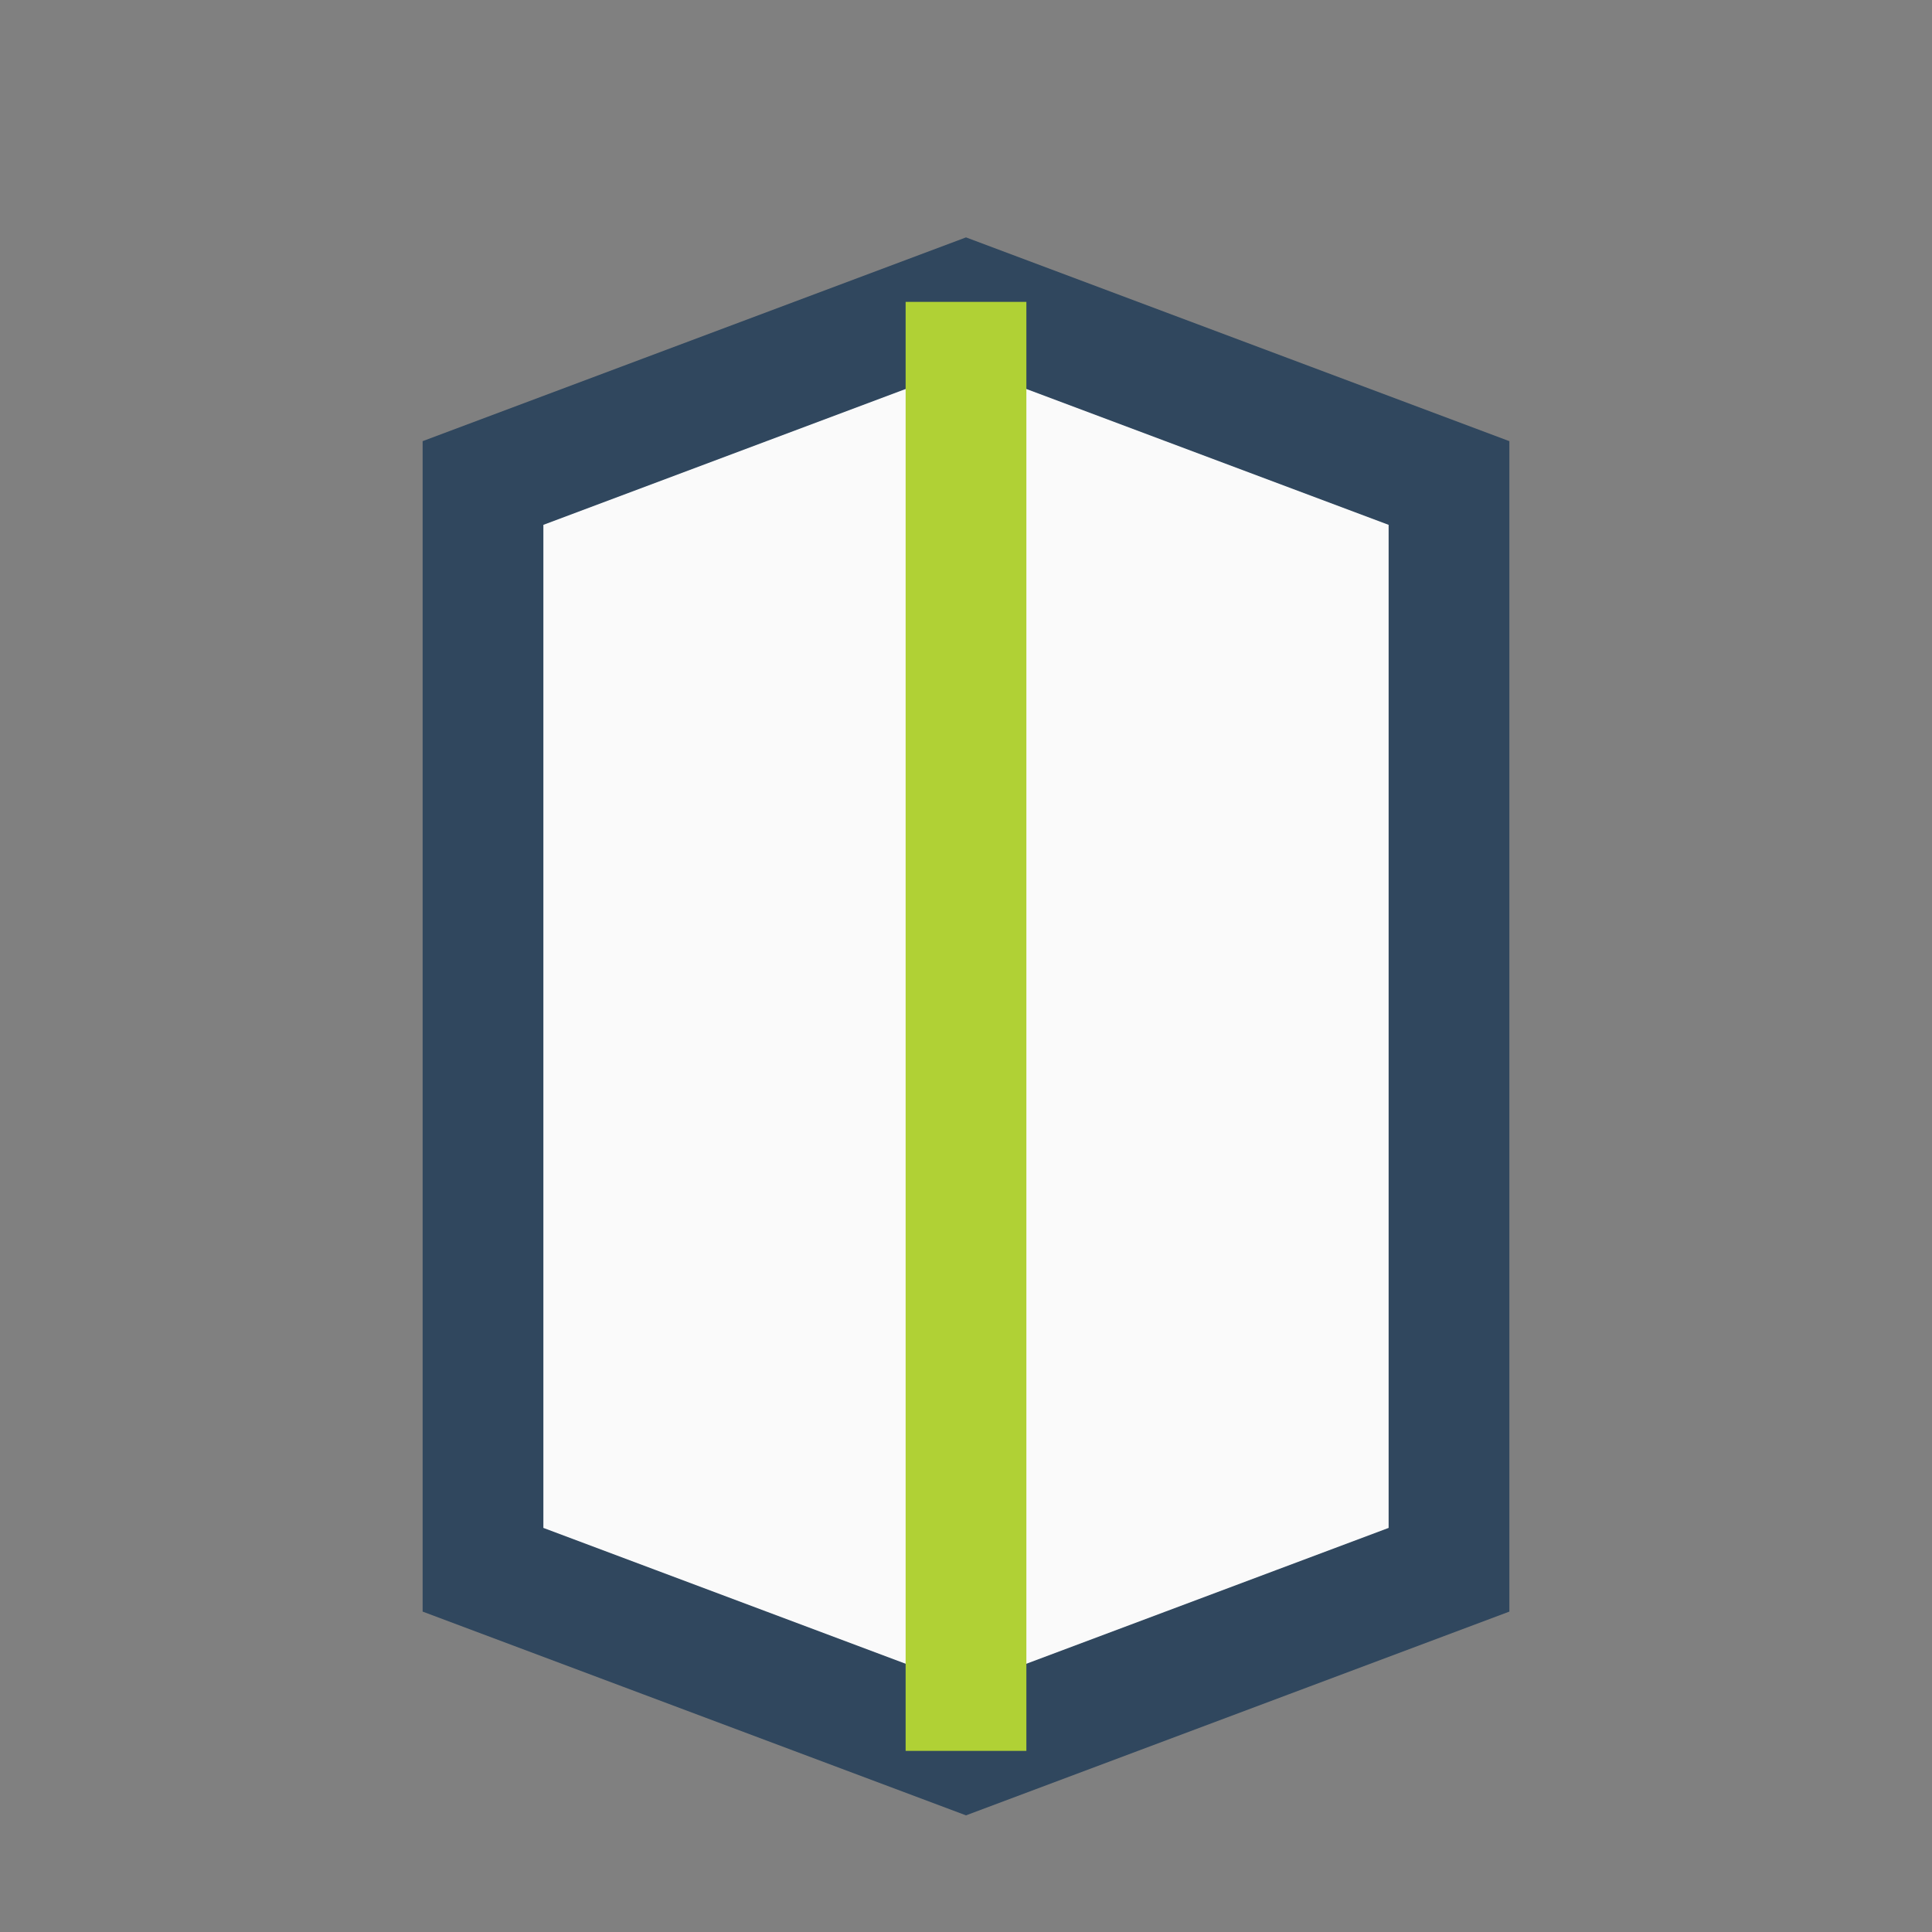
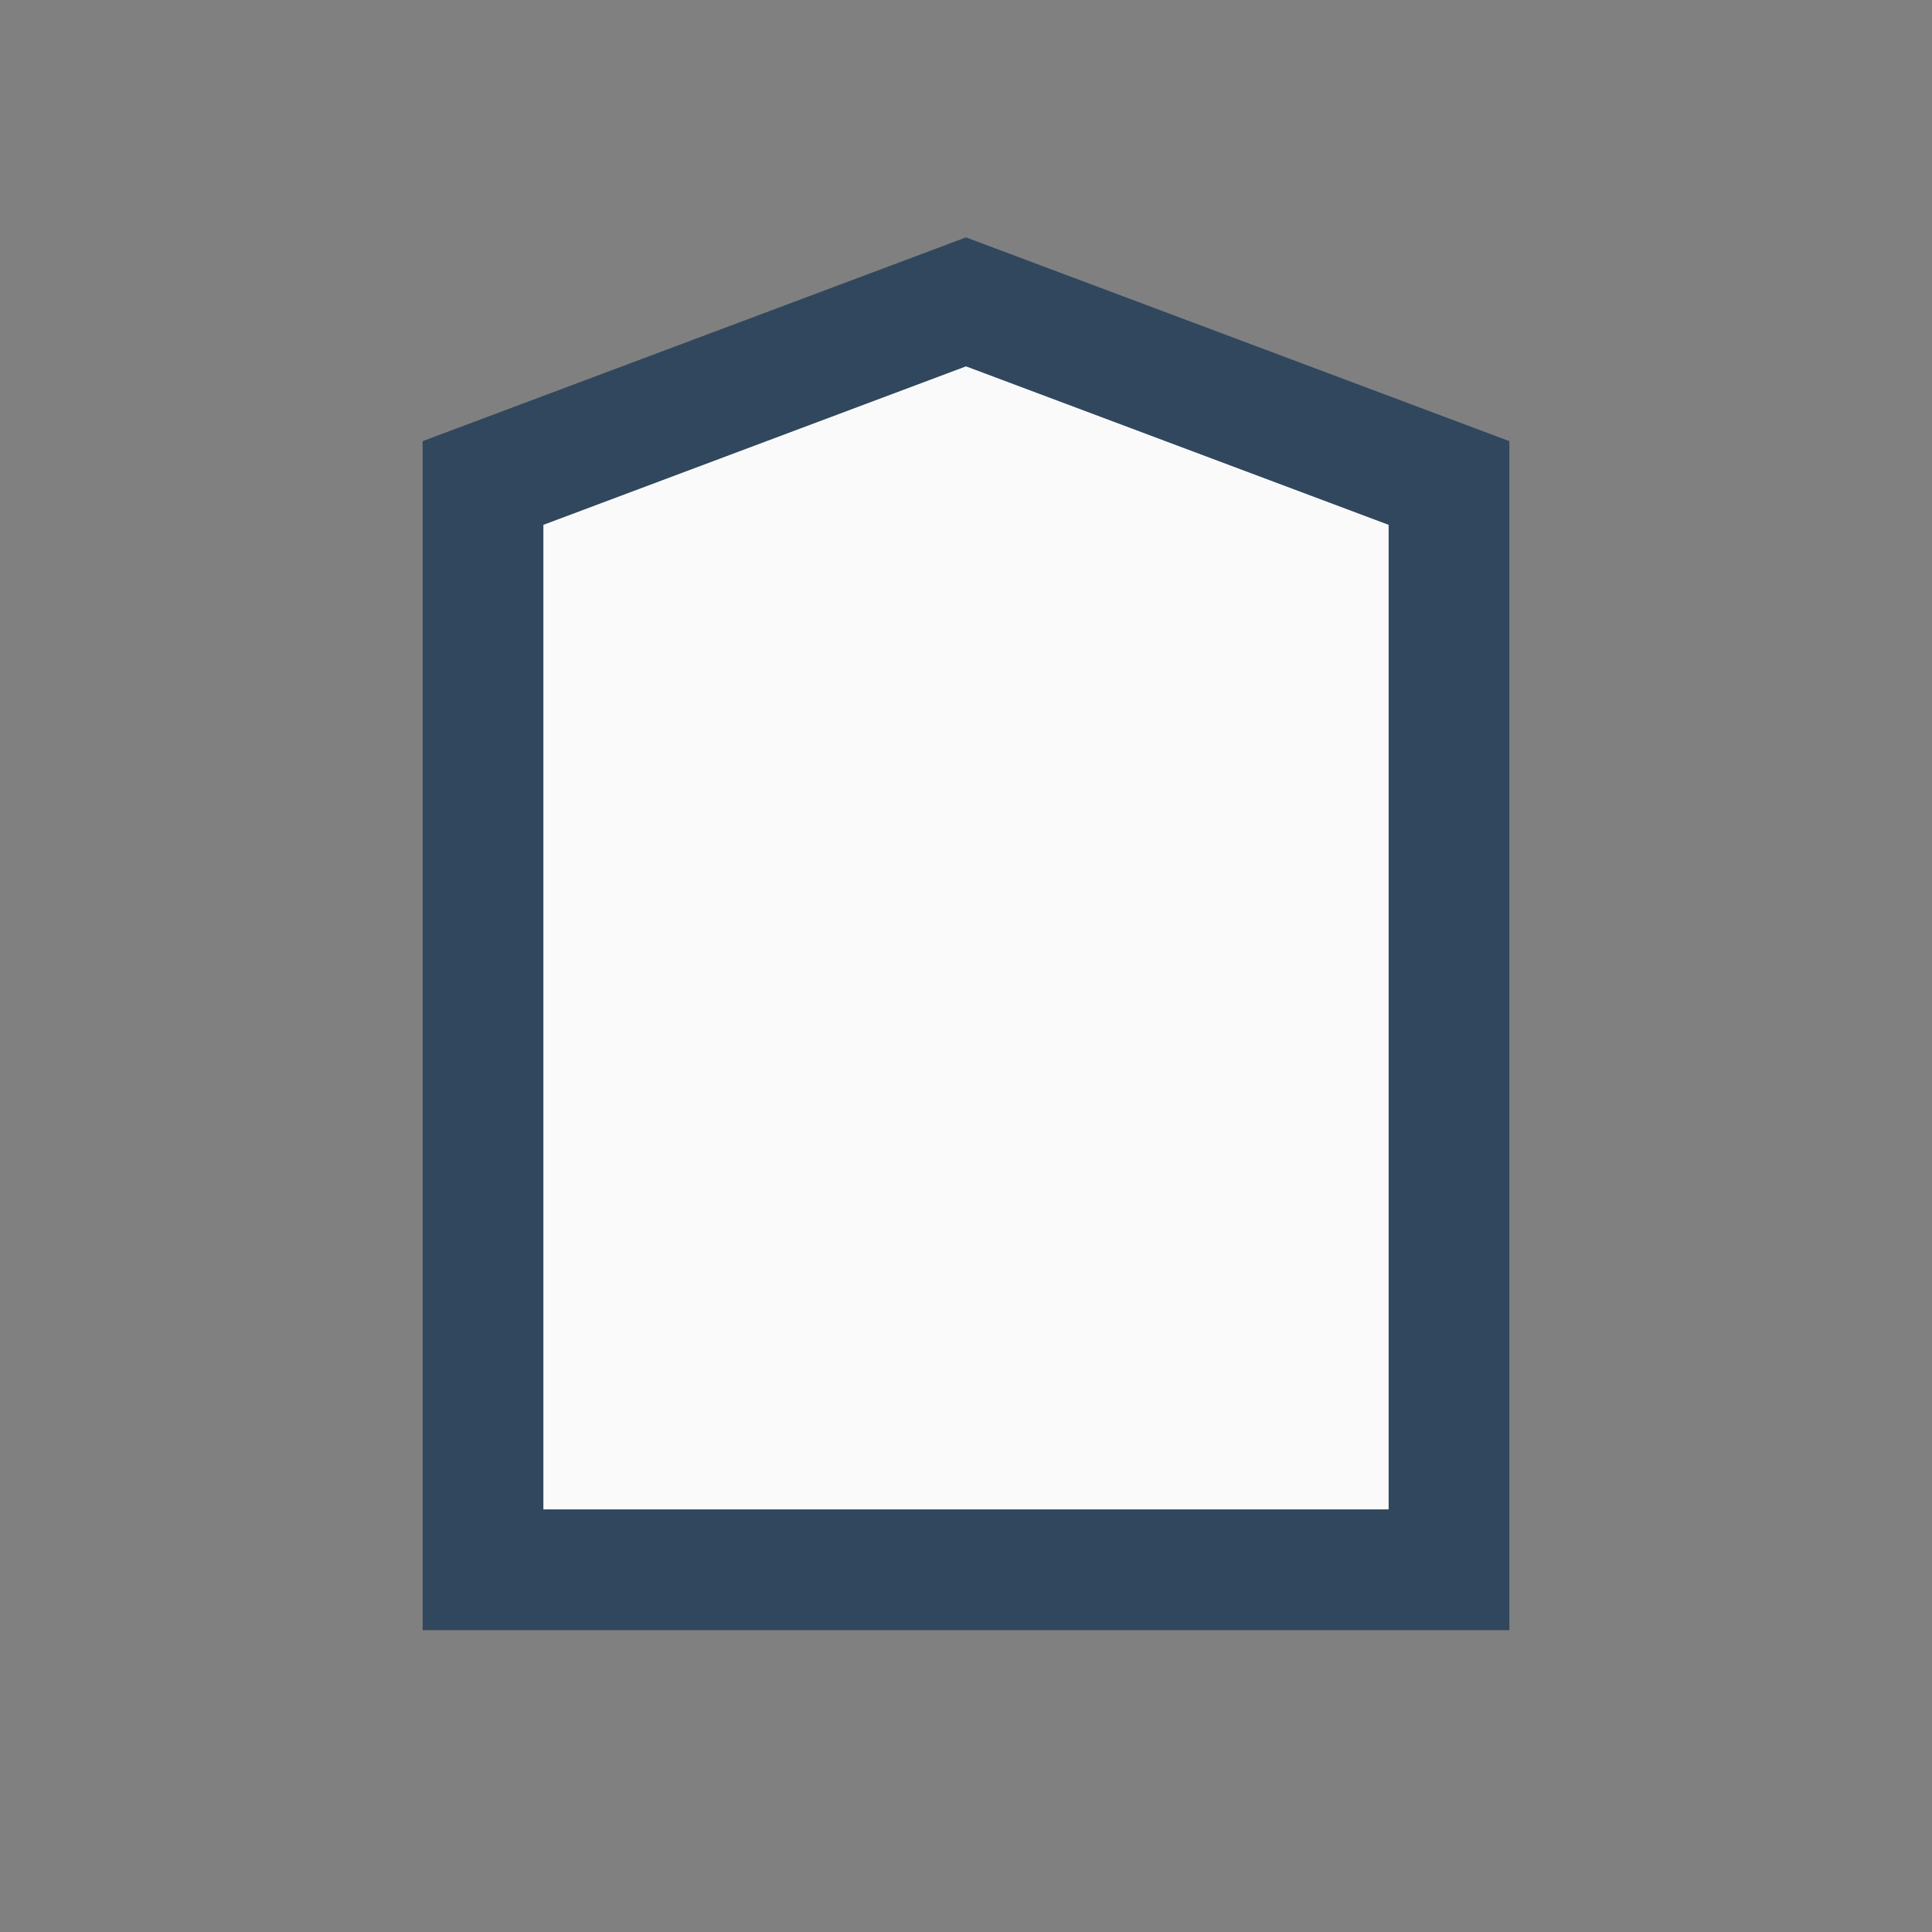
<svg xmlns="http://www.w3.org/2000/svg" width="32" height="32" viewBox="0 0 32 32">
  <rect x="0" y="0" width="32" height="32" fill="#808080" stroke="none" />
-   <path d="M8 26V8l8-3 8 3v18l-8 3-8-3z" fill="#FAFAFA" stroke="#30475E" stroke-width="2" />
-   <path d="M16 5v24" stroke="#B0D135" stroke-width="2" />
+   <path d="M8 26V8l8-3 8 3v18z" fill="#FAFAFA" stroke="#30475E" stroke-width="2" />
</svg>